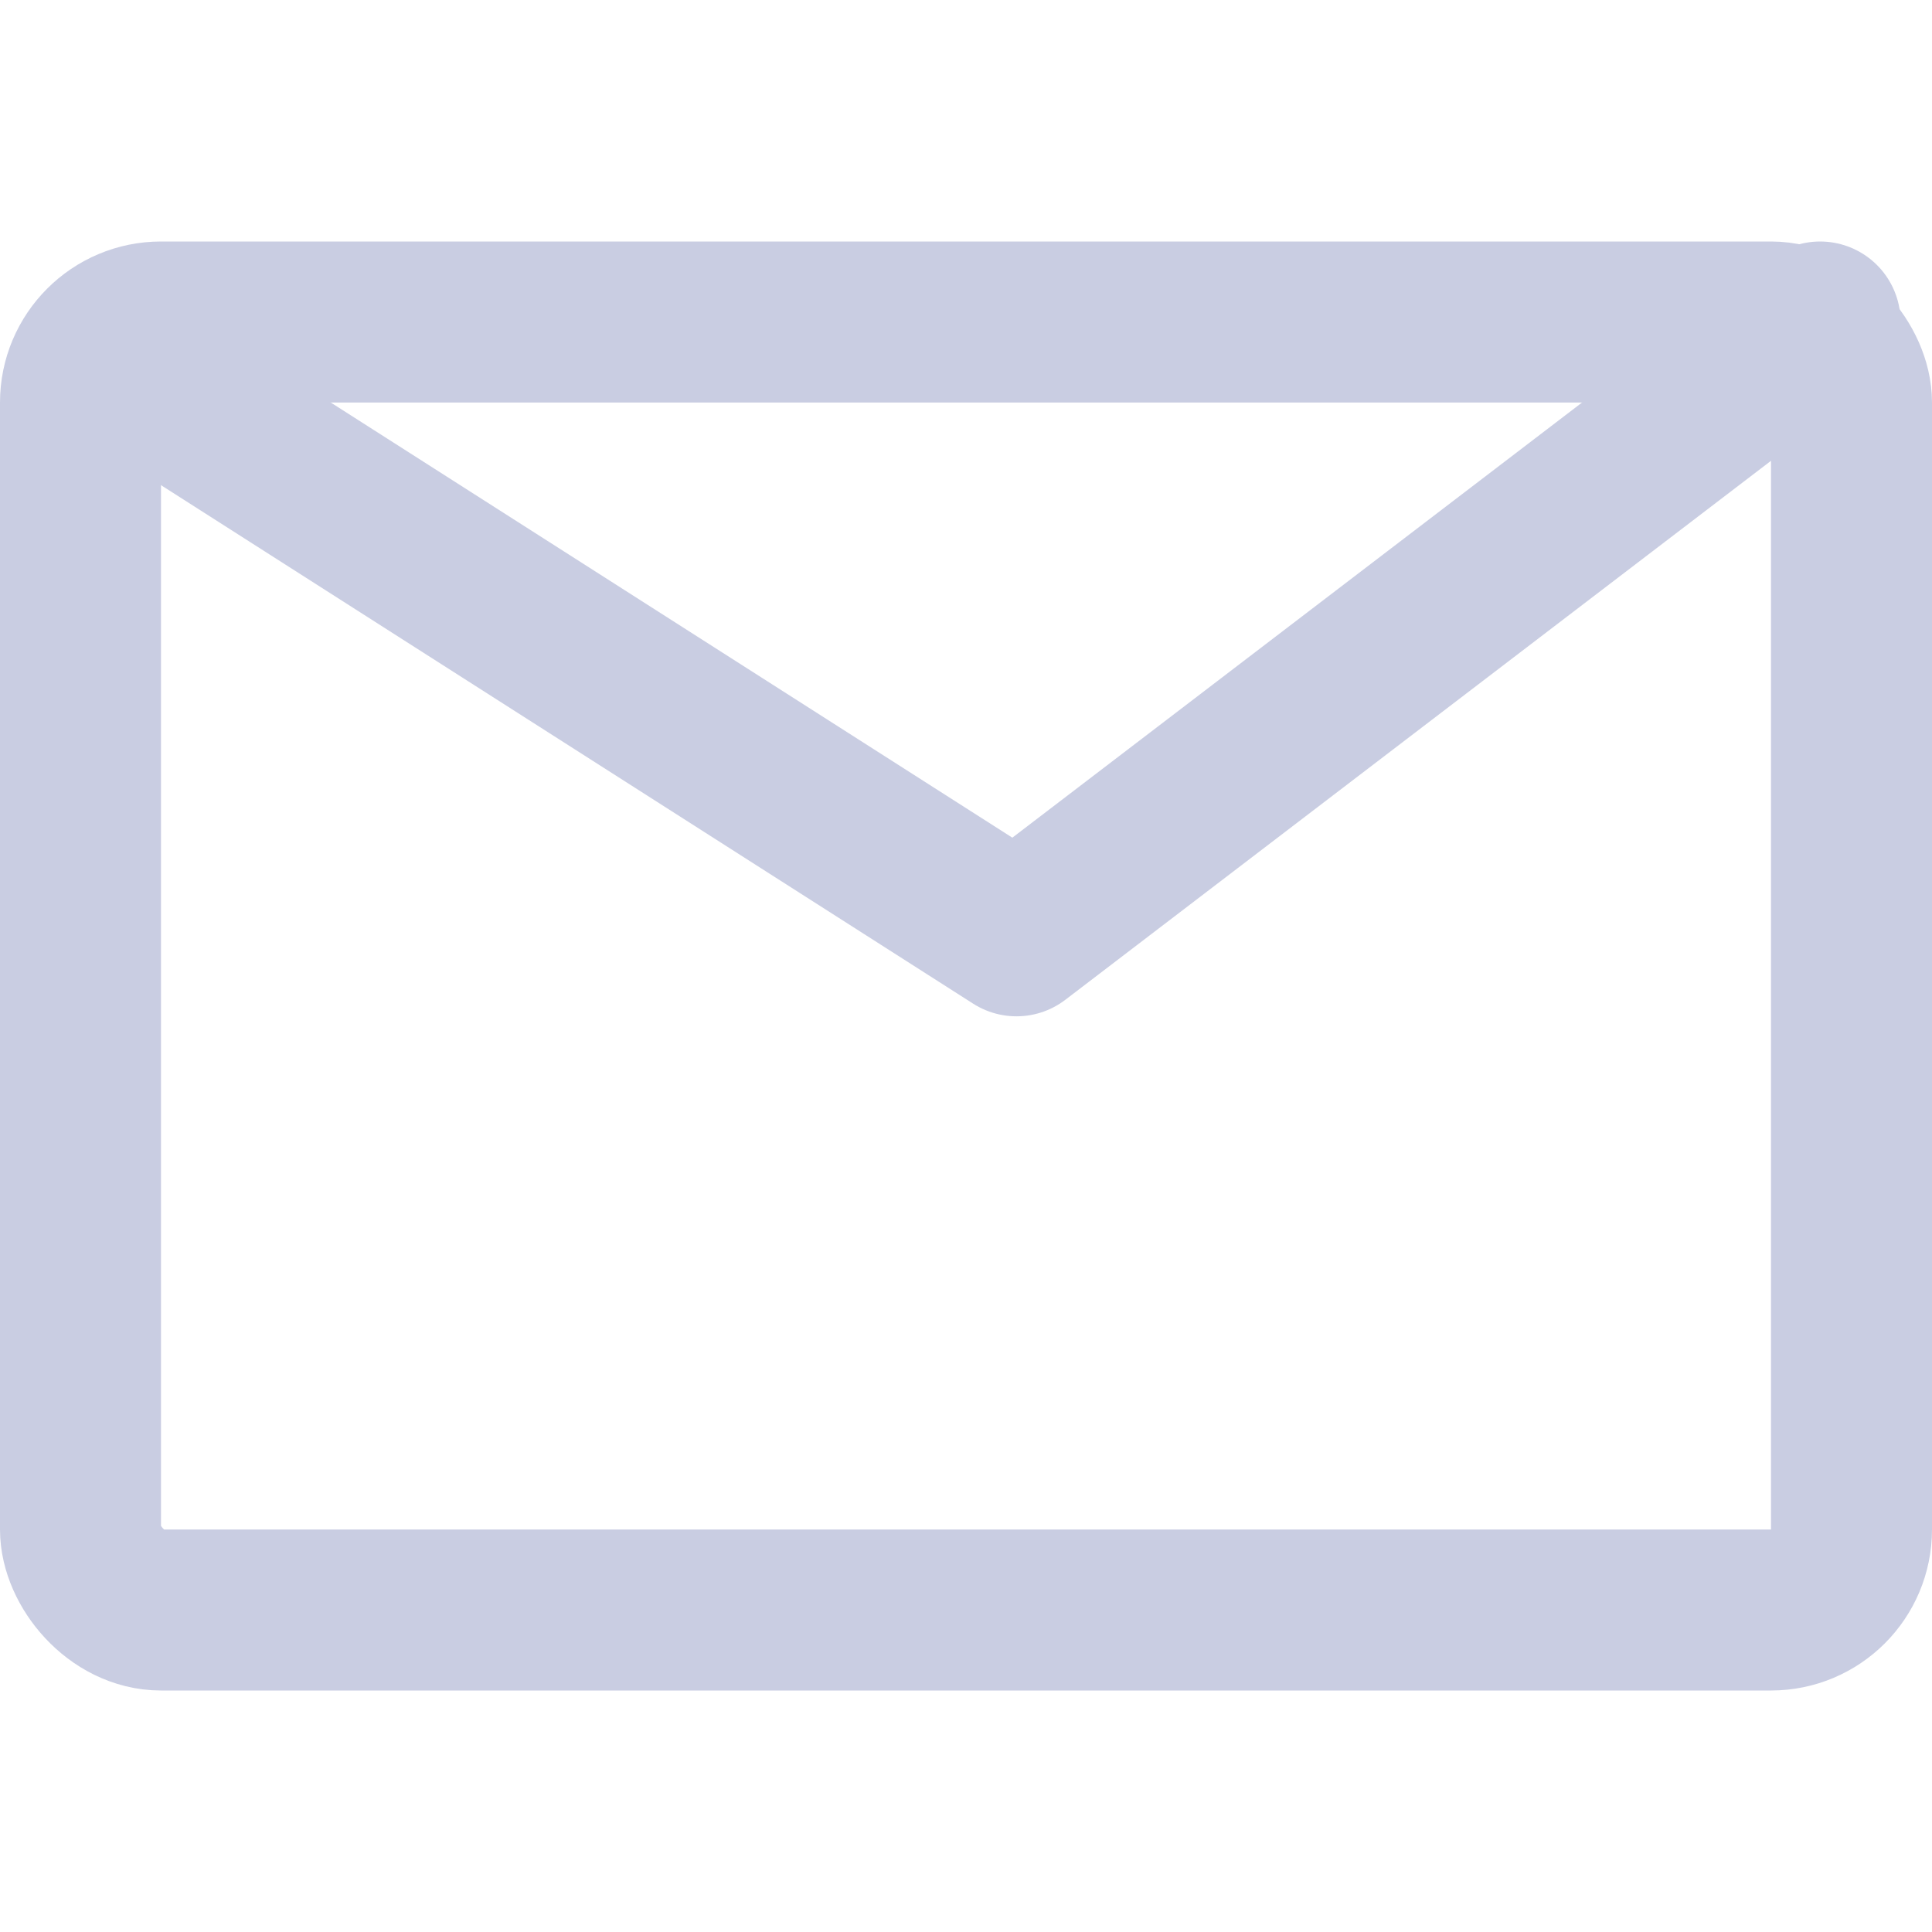
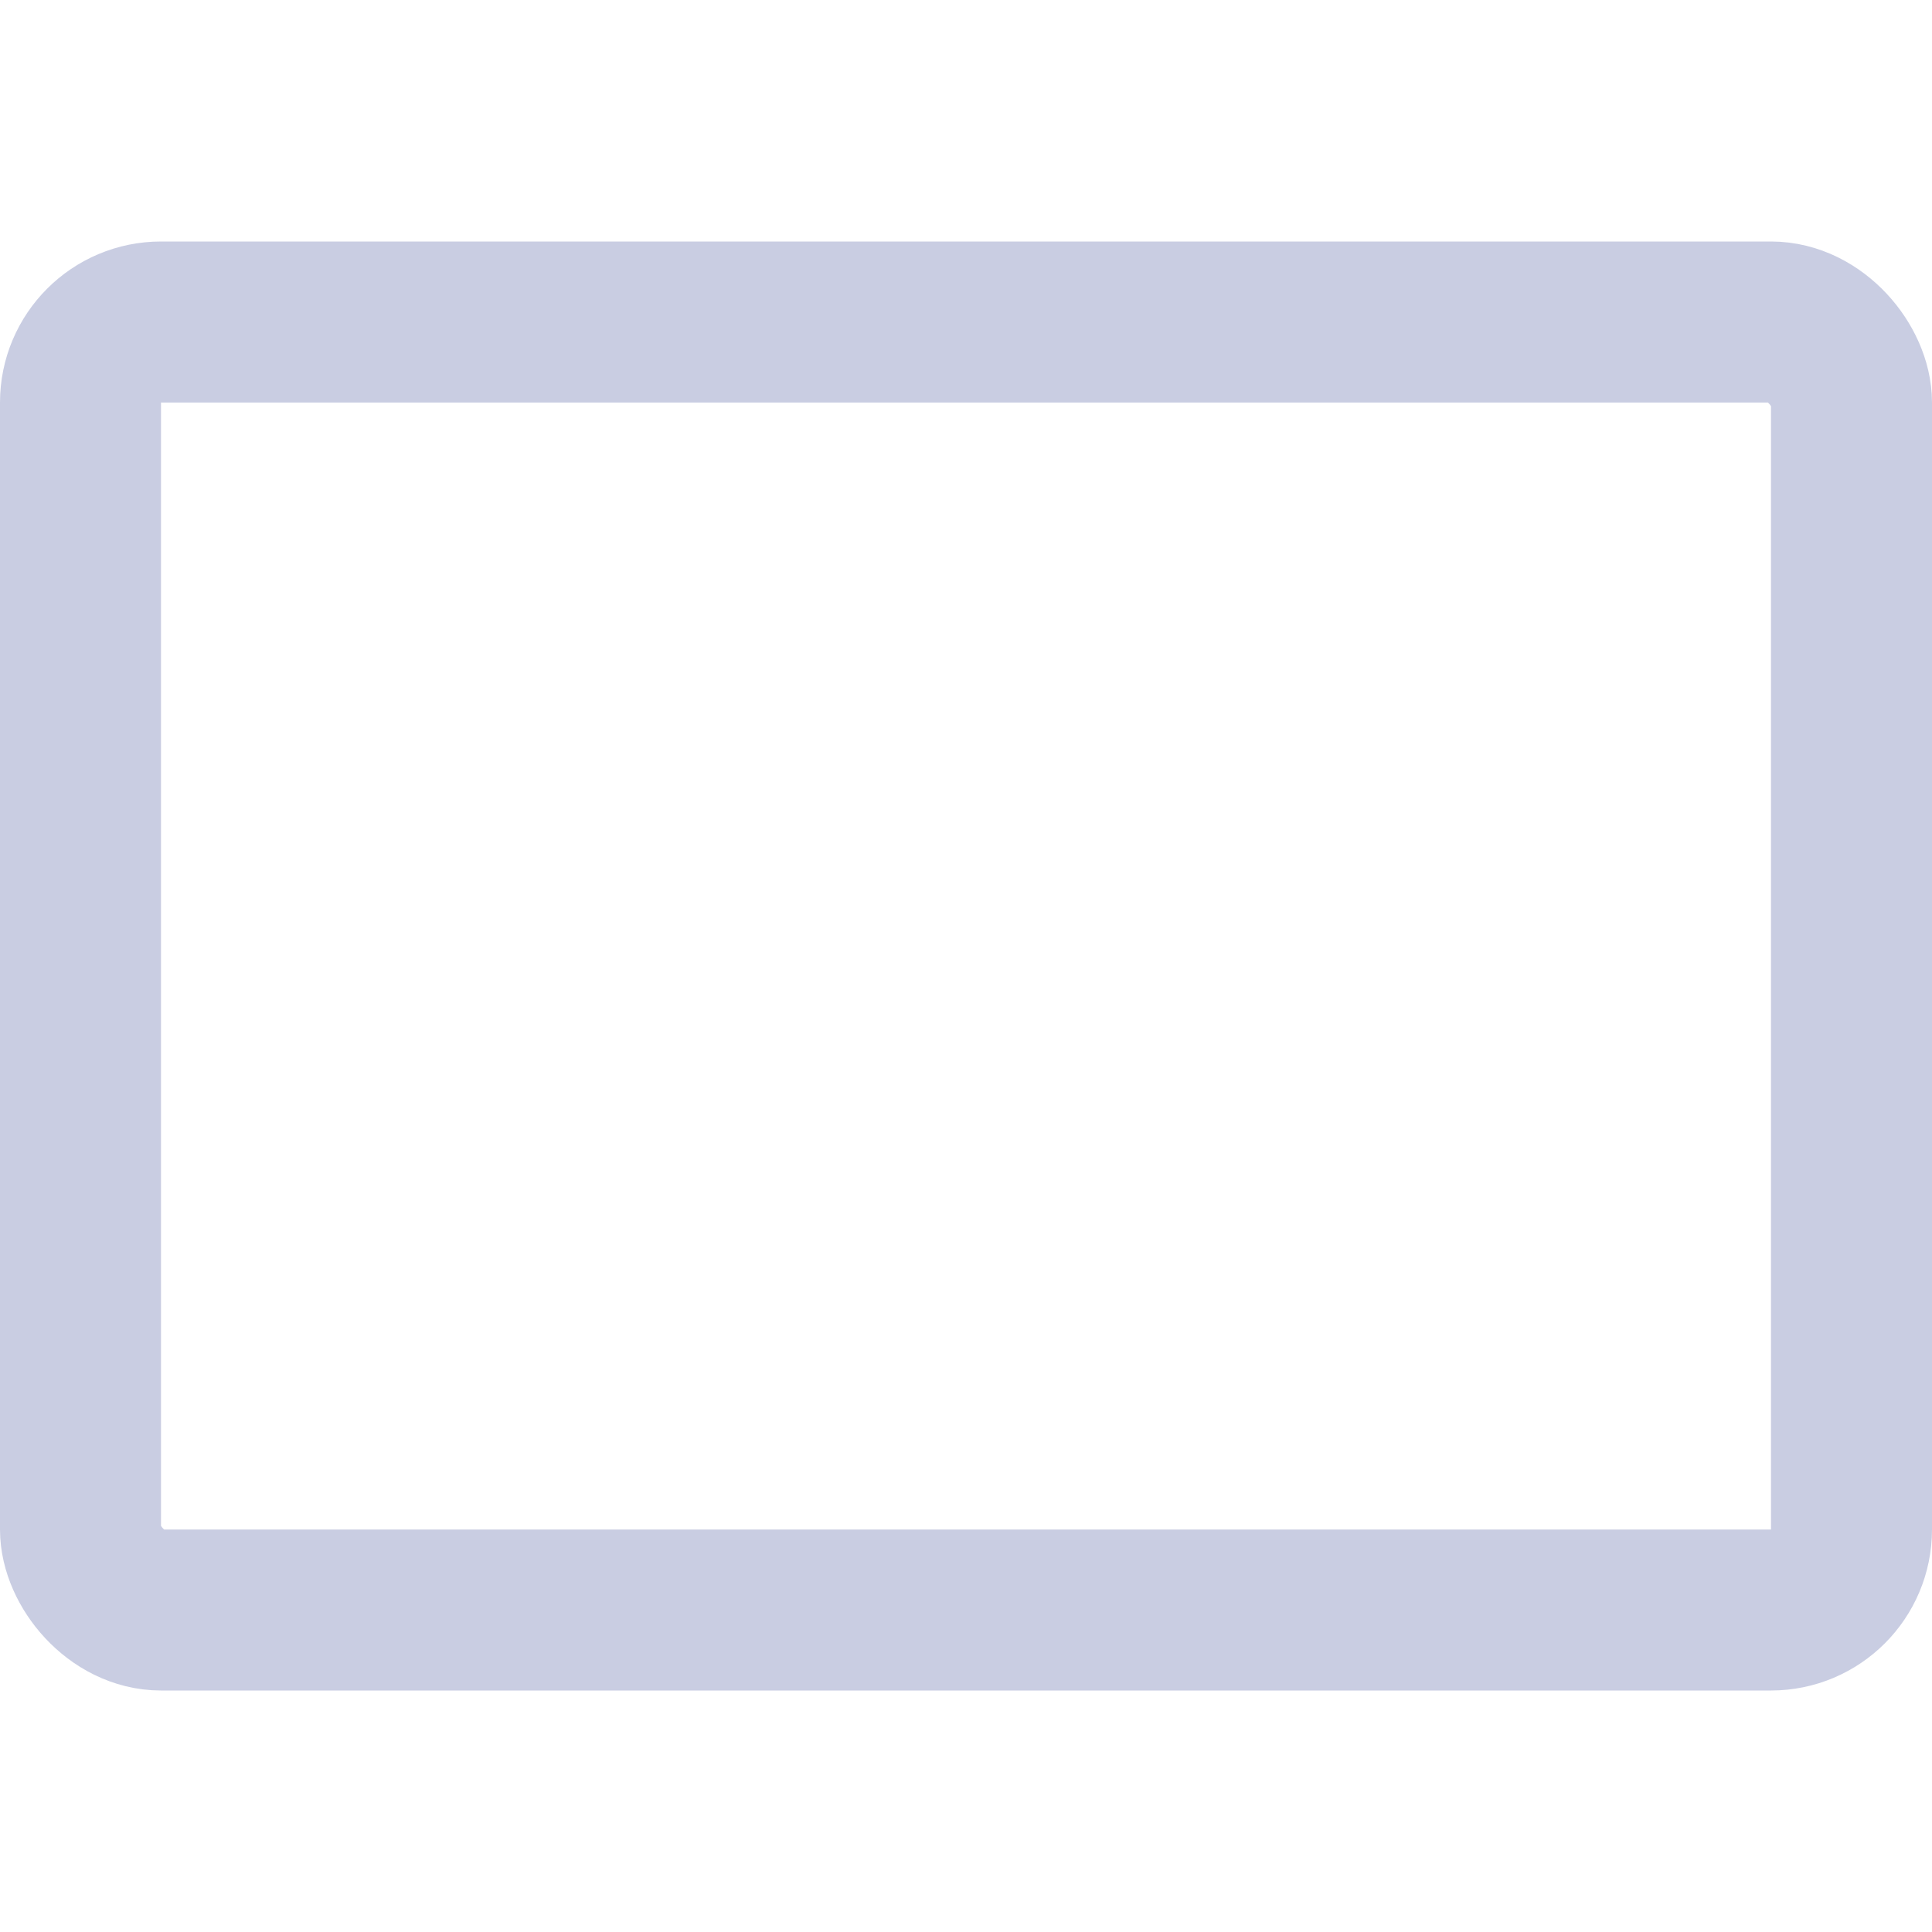
<svg xmlns="http://www.w3.org/2000/svg" width="24" height="24" viewBox="0 0 24 24" fill="none">
  <rect x="1" y="4" width="22" height="16" rx="1" stroke="#C9CDE2" stroke-width="2" />
-   <path d="M1.39 4.451L12.627 11.625L22.61 4" stroke="#C9CDE2" stroke-width="2" stroke-linecap="round" stroke-linejoin="round" />
</svg>